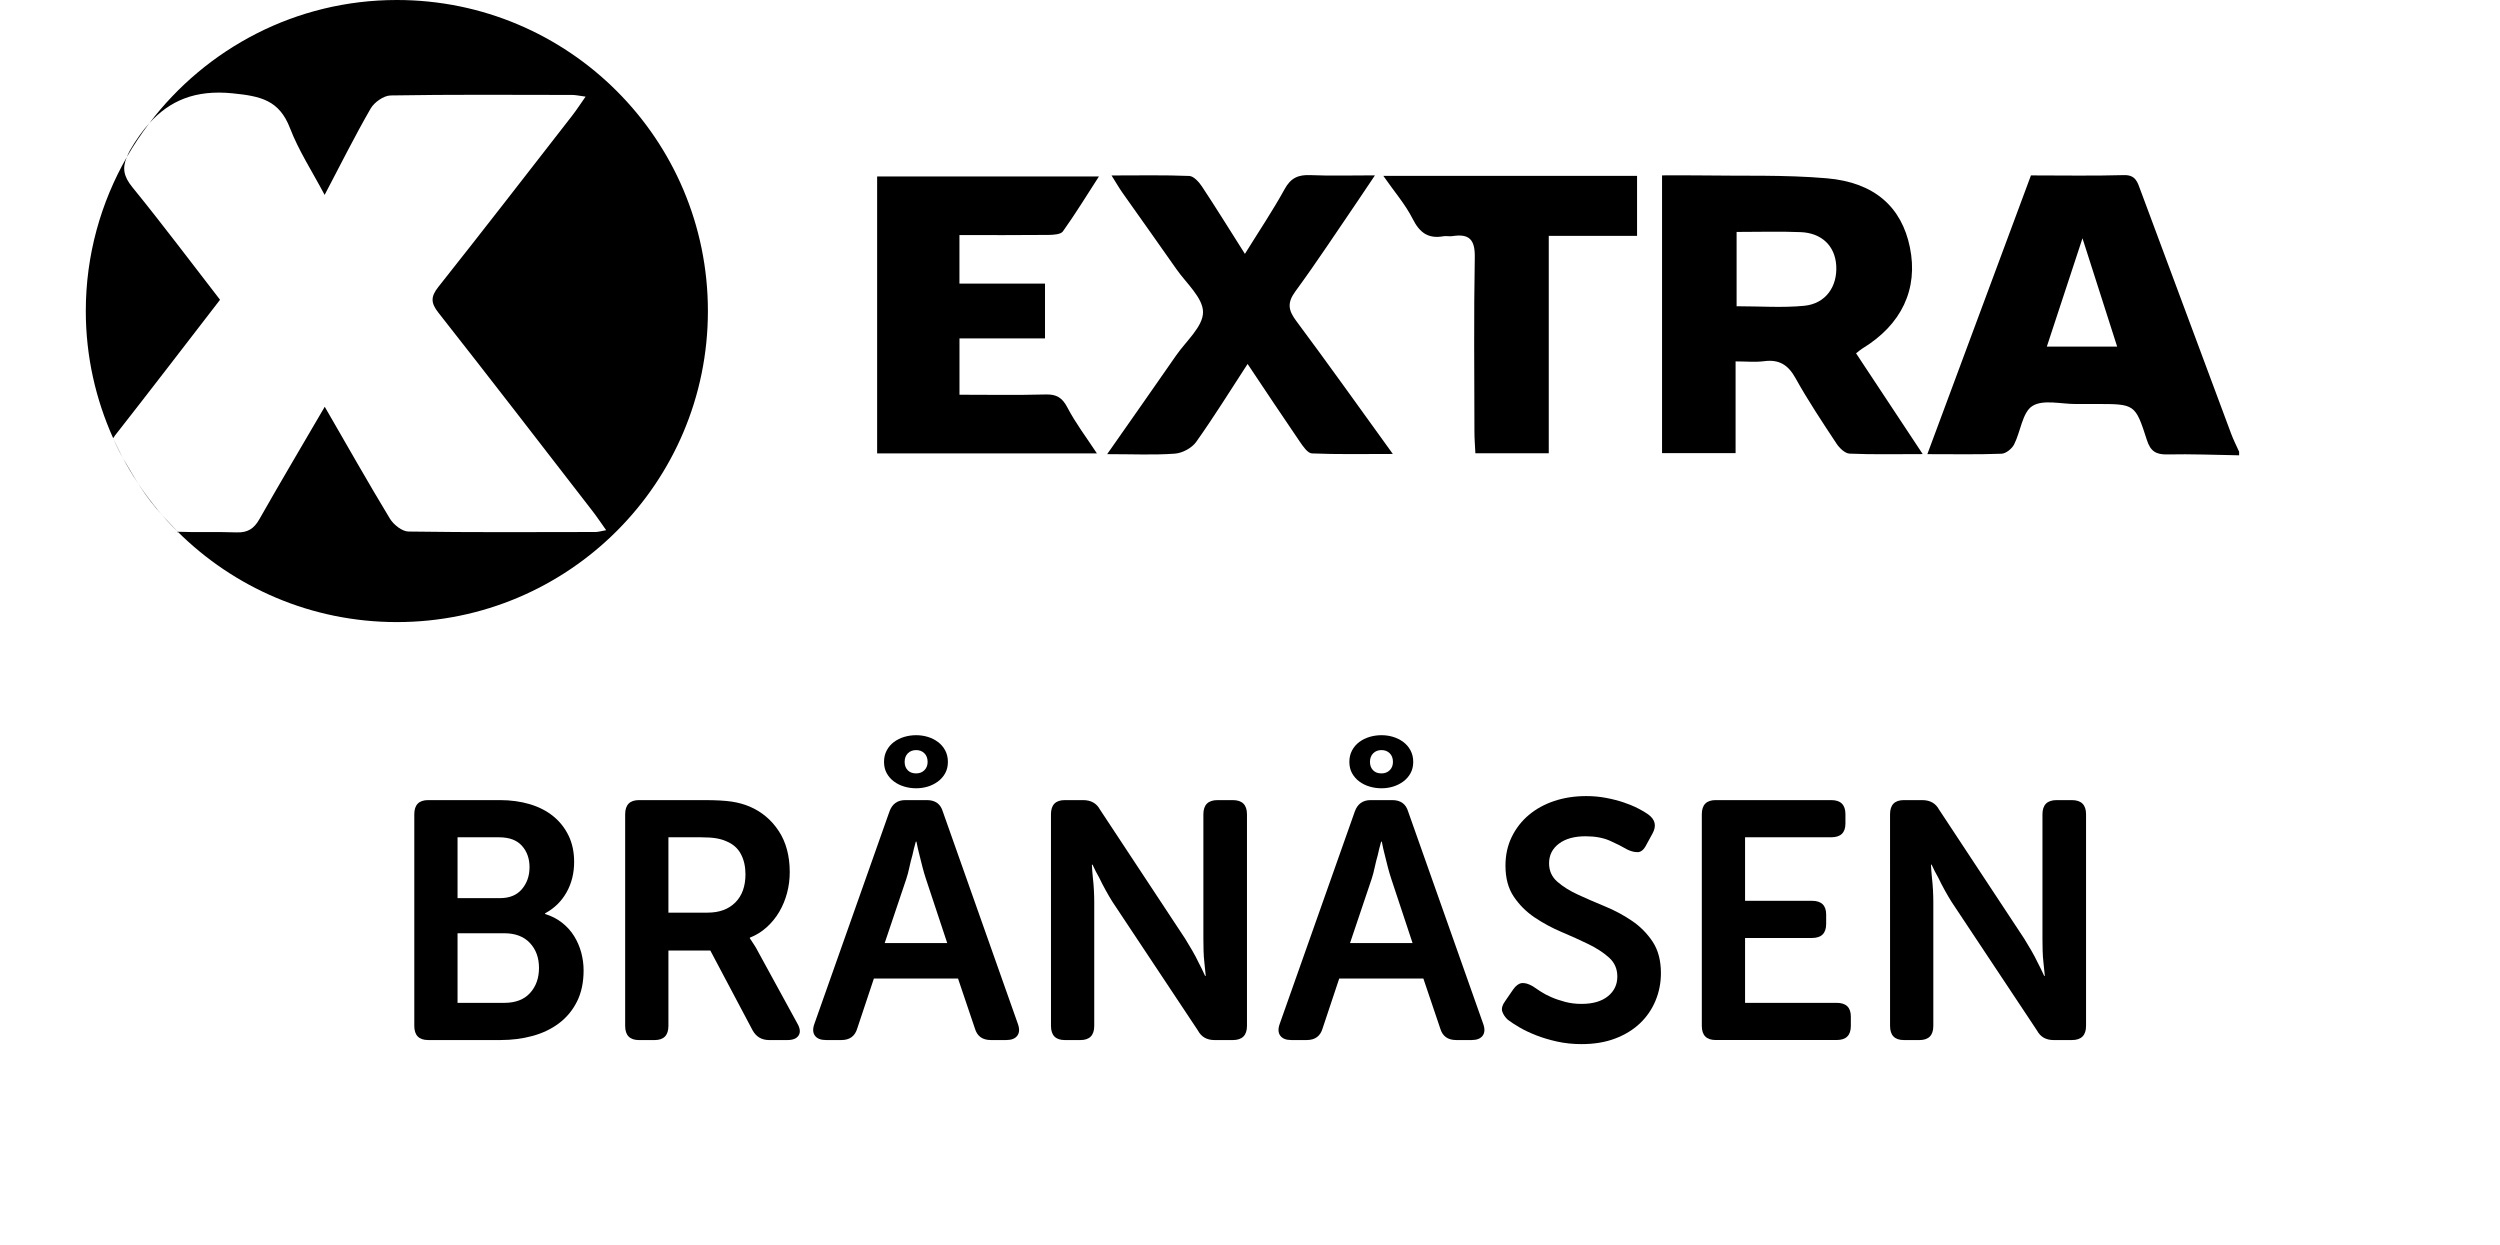
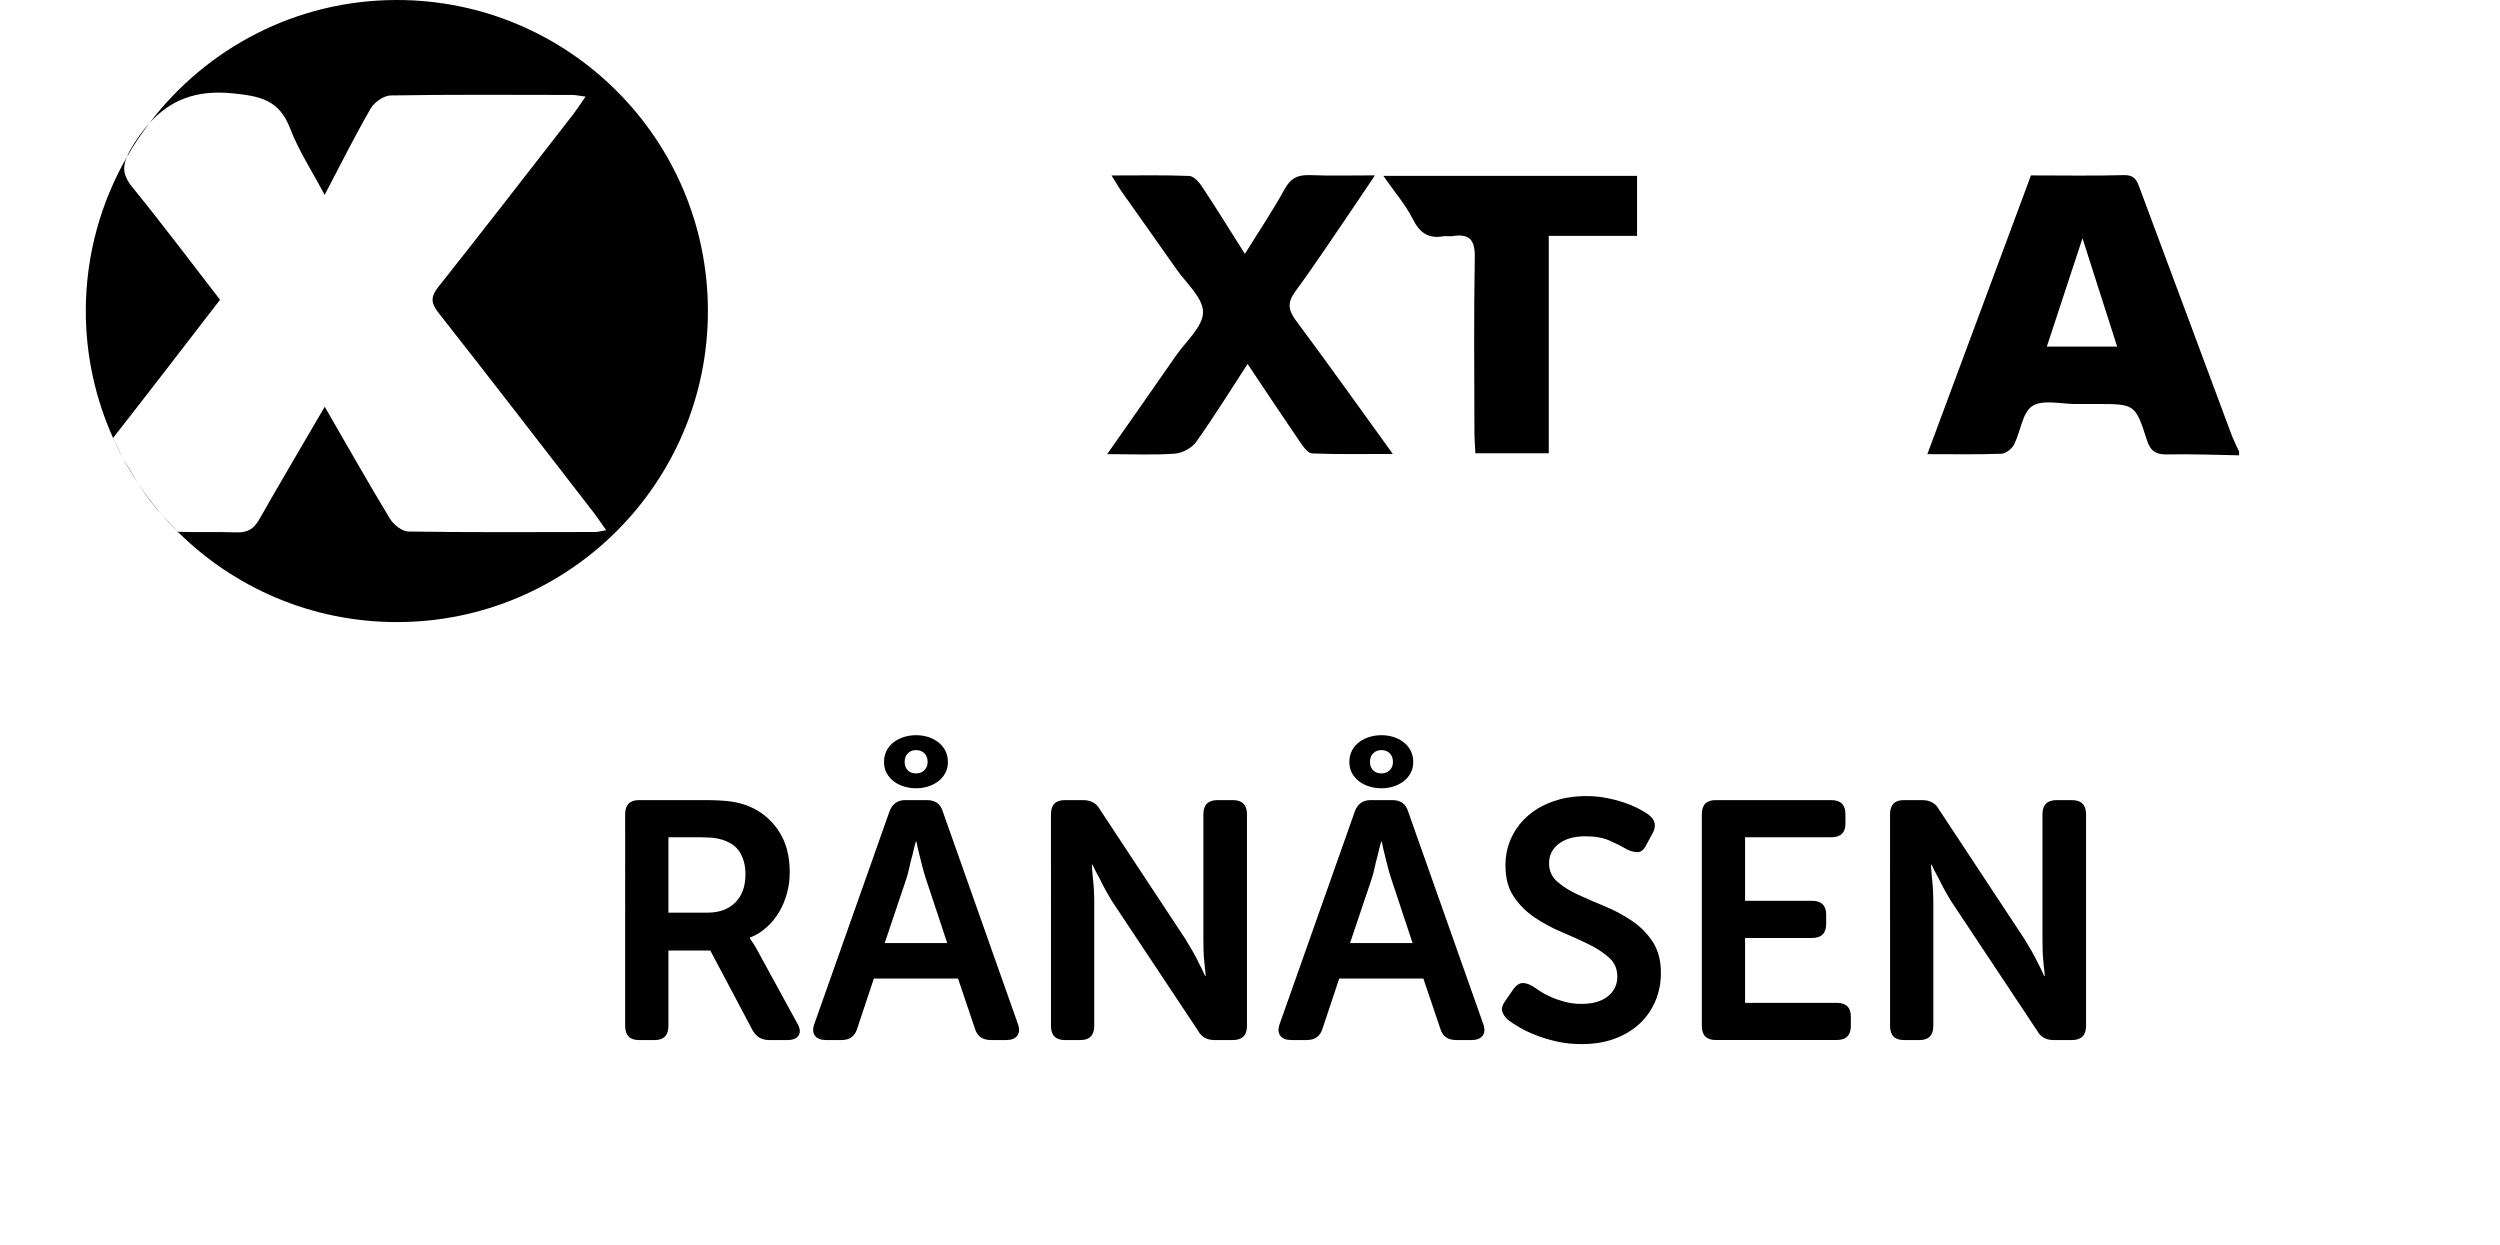
<svg xmlns="http://www.w3.org/2000/svg" version="1.1" x="0px" y="0px" width="133.161px" height="66.315px" viewBox="0 0 133.161 66.315" style="enable-background:new 0 0 133.161 66.315;" xml:space="preserve">
  <style type="text/css">
	.st0{fill:none;}
	.st1{font-family:'MuseoSansRounded-700';}
	.st2{font-size:18px;}
</style>
  <defs>
</defs>
  <path d="M119.265,24.252c-1.274-0.021-2.549-0.075-3.822-0.047c-0.61,0.014-0.9-0.174-1.091-0.769  c-0.618-1.925-0.643-1.917-2.703-1.917c-0.351,0-0.702-0.003-1.053,0.001c-0.798,0.007-1.769-0.258-2.342,0.105  c-0.538,0.341-0.624,1.363-0.976,2.051c-0.115,0.225-0.432,0.481-0.666,0.491c-1.24,0.048-2.483,0.023-3.953,0.023  c1.87-5.031,3.69-9.931,5.518-14.847c1.697,0,3.325,0.031,4.95-0.016c0.627-0.018,0.725,0.375,0.88,0.793  c1.61,4.33,3.22,8.66,4.836,12.988c0.121,0.325,0.281,0.636,0.423,0.954C119.265,24.124,119.265,24.188,119.265,24.252z   M110.922,12.692c-0.688,2.09-1.285,3.903-1.899,5.77c1.327,0,2.486,0,3.746,0C112.165,16.577,111.588,14.774,110.922,12.692z" />
  <g>
    <path d="M21.138,0C15.754,0,10.983,2.58,7.957,6.559c1.079-1.195,2.439-1.79,4.434-1.588c1.492,0.151,2.481,0.359,3.056,1.856   c0.463,1.203,1.184,2.307,1.844,3.555c0.838-1.594,1.6-3.125,2.453-4.603c0.193-0.335,0.696-0.688,1.062-0.695   c3.224-0.054,6.45-0.032,9.675-0.027c0.179,0,0.358,0.044,0.71,0.09c-0.285,0.405-0.481,0.712-0.704,0.999   c-2.372,3.049-4.735,6.105-7.135,9.132c-0.414,0.522-0.414,0.852,0.001,1.379c2.763,3.513,5.49,7.054,8.225,10.589   c0.226,0.292,0.429,0.601,0.709,0.994c-0.279,0.049-0.424,0.097-0.57,0.097c-3.321,0.005-6.642,0.025-9.963-0.025   c-0.339-0.005-0.792-0.366-0.986-0.687c-1.183-1.955-2.307-3.945-3.471-5.959c-1.188,2.036-2.354,4.004-3.484,5.993   c-0.286,0.504-0.625,0.72-1.214,0.698c-1.043-0.039-2.09,0.009-3.132-0.034c2.995,2.973,7.118,4.812,11.671,4.812   c9.151,0,16.568-7.418,16.568-16.568S30.289,0,21.138,0z" />
    <path d="M11.72,15.967c-1.567-2.023-3.076-4.037-4.664-5.988C6.583,9.398,6.504,8.957,6.757,8.362   C5.373,10.783,4.57,13.58,4.57,16.568c0,2.415,0.529,4.703,1.458,6.773c0.032-0.046,0.055-0.09,0.092-0.138   C7.989,20.82,9.831,18.414,11.72,15.967z" />
    <path d="M6.927,8C6.85,8.132,6.807,8.245,6.757,8.362c0.36-0.629,0.763-1.229,1.2-1.803C7.585,6.971,7.246,7.452,6.927,8z" />
    <path d="M6.028,23.341c0,0,0.24,0.585,0.524,1.066c0.71,1.201,1.129,1.978,2.093,3.039c0.25,0.274,0.746,0.803,0.822,0.879   c0.074,0.074-0.105-0.004,0,0C8.032,26.9,6.867,25.21,6.028,23.341z" />
  </g>
-   <path d="M98.862,18.819c1.165,1.761,2.3,3.478,3.55,5.368c-1.439,0-2.671,0.029-3.898-0.025c-0.243-0.011-0.539-0.298-0.694-0.534  c-0.755-1.145-1.518-2.29-2.183-3.487c-0.396-0.713-0.876-1.007-1.676-0.902c-0.465,0.061-0.945,0.011-1.516,0.011  c0,1.656,0,3.237,0,4.884c-1.352,0-2.604,0-3.917,0c0-4.917,0-9.785,0-14.793c0.679,0,1.337-0.009,1.994,0.002  c2.264,0.037,4.539-0.041,6.79,0.154c2.546,0.22,3.982,1.543,4.418,3.678c0.453,2.221-0.439,4.115-2.538,5.392  C99.111,18.616,99.041,18.681,98.862,18.819z M92.499,12.354c0,1.39,0,2.67,0,3.958c1.26,0,2.443,0.089,3.606-0.025  c1.142-0.112,1.775-1.029,1.7-2.158c-0.069-1.029-0.768-1.72-1.896-1.765C94.797,12.319,93.682,12.354,92.499,12.354z" />
-   <path d="M46.72,24.15c0-4.951,0-9.821,0-14.75c3.957,0,7.866,0,11.813,0c-0.641,0.993-1.247,1.983-1.919,2.926  c-0.118,0.165-0.51,0.184-0.777,0.187c-1.557,0.016-3.114,0.008-4.733,0.008c0,0.882,0,1.663,0,2.586c1.524,0,3.034,0,4.558,0  c0,1.022,0,1.901,0,2.918c-1.542,0-3.019,0-4.556,0c0,1.045,0,1.953,0,3c1.543,0,3.064,0.028,4.582-0.014  c0.589-0.017,0.89,0.165,1.168,0.698c0.434,0.832,1.011,1.589,1.57,2.441C54.518,24.15,50.672,24.15,46.72,24.15z" />
  <path d="M58.972,24.19c1.314-1.878,2.501-3.566,3.677-5.262c0.526-0.758,1.428-1.53,1.43-2.298c0.002-0.766-0.895-1.544-1.422-2.3  c-0.949-1.362-1.918-2.711-2.873-4.068c-0.176-0.25-0.327-0.516-0.579-0.916c1.486,0,2.816-0.028,4.141,0.026  c0.235,0.01,0.516,0.321,0.675,0.561c0.752,1.137,1.469,2.297,2.288,3.59c0.764-1.233,1.492-2.313,2.116-3.451  c0.329-0.6,0.731-0.771,1.372-0.744c1.076,0.046,2.155,0.013,3.438,0.013c-0.37,0.551-0.643,0.963-0.922,1.372  c-1.099,1.608-2.167,3.238-3.317,4.809c-0.442,0.605-0.38,1,0.045,1.57c1.696,2.275,3.34,4.589,5.147,7.088  c-1.561,0-2.937,0.029-4.31-0.029c-0.226-0.01-0.474-0.377-0.645-0.626c-0.918-1.34-1.814-2.695-2.781-4.139  c-0.946,1.452-1.801,2.835-2.742,4.157c-0.228,0.321-0.73,0.59-1.126,0.62C61.476,24.245,60.356,24.19,58.972,24.19z" />
  <path d="M73.682,9.368c4.56,0,8.99,0,13.515,0c0,1.047,0,2.07,0,3.197c-1.539,0-3.058,0-4.703,0c0,3.906,0,7.714,0,11.578  c-1.357,0-2.586,0-3.908,0c-0.019-0.394-0.051-0.768-0.051-1.141c-0.004-3.097-0.038-6.194,0.019-9.29  c0.018-0.945-0.291-1.277-1.191-1.135c-0.156,0.025-0.323-0.02-0.478,0.007c-0.804,0.143-1.264-0.18-1.636-0.92  C74.854,10.884,74.262,10.202,73.682,9.368z" />
  <g>
    <rect y="42.617" class="st0" width="133.161" height="23.698" />
-     <path d="M22.067,43.373c0-0.504,0.246-0.756,0.738-0.756h3.816c0.576,0,1.107,0.072,1.593,0.216   c0.486,0.145,0.903,0.357,1.251,0.64c0.348,0.282,0.621,0.627,0.819,1.035c0.198,0.408,0.297,0.876,0.297,1.403   c0,0.601-0.135,1.141-0.405,1.62c-0.27,0.48-0.651,0.853-1.143,1.116v0.036c0.348,0.107,0.651,0.264,0.909,0.468   c0.258,0.204,0.471,0.441,0.639,0.711c0.167,0.271,0.293,0.562,0.378,0.873c0.083,0.312,0.126,0.63,0.126,0.954   c0,0.636-0.117,1.188-0.351,1.656s-0.555,0.854-0.963,1.161c-0.408,0.306-0.879,0.53-1.413,0.675   c-0.534,0.144-1.095,0.216-1.683,0.216h-3.87c-0.492,0-0.738-0.252-0.738-0.756V43.373z M26.639,47.838   c0.504,0,0.891-0.16,1.161-0.479c0.27-0.32,0.405-0.71,0.405-1.168c0-0.459-0.135-0.839-0.405-1.141s-0.675-0.452-1.215-0.452   h-2.214v3.24H26.639z M26.855,53.417c0.6,0,1.059-0.174,1.377-0.524c0.318-0.35,0.477-0.795,0.477-1.338s-0.162-0.986-0.486-1.33   c-0.324-0.344-0.78-0.516-1.368-0.516h-2.484v3.708H26.855z" />
    <path d="M33.299,43.373c0-0.504,0.246-0.756,0.738-0.756h3.456c0.636,0,1.131,0.027,1.485,0.081   c0.354,0.055,0.669,0.142,0.945,0.261c0.648,0.276,1.167,0.712,1.557,1.306c0.39,0.594,0.585,1.323,0.585,2.187   c0,0.385-0.048,0.756-0.144,1.116c-0.096,0.36-0.234,0.693-0.414,0.999c-0.18,0.306-0.402,0.579-0.666,0.819   c-0.264,0.24-0.564,0.426-0.9,0.558v0.036l0.108,0.162c0.036,0.06,0.081,0.129,0.135,0.207c0.054,0.078,0.111,0.177,0.171,0.297   l2.106,3.852c0.156,0.265,0.183,0.48,0.081,0.648c-0.103,0.168-0.303,0.252-0.603,0.252h-0.972c-0.396,0-0.69-0.174-0.882-0.522   l-2.25-4.247h-2.232v4.014c0,0.504-0.246,0.756-0.738,0.756h-0.828c-0.492,0-0.738-0.252-0.738-0.756V43.373z M37.691,48.611   c0.624,0,1.116-0.181,1.476-0.542c0.36-0.361,0.54-0.862,0.54-1.501c0-0.41-0.081-0.769-0.243-1.075   c-0.162-0.308-0.417-0.534-0.765-0.679c-0.156-0.072-0.339-0.126-0.549-0.163c-0.21-0.035-0.489-0.054-0.837-0.054h-1.71v4.014   H37.691z" />
    <path d="M47.375,43.229c0.144-0.408,0.426-0.612,0.846-0.612h1.152c0.443,0,0.726,0.204,0.846,0.612l3.996,11.304   c0.096,0.265,0.087,0.475-0.027,0.63c-0.114,0.156-0.309,0.234-0.585,0.234h-0.828c-0.444,0-0.726-0.204-0.846-0.612l-0.9-2.664   h-4.482l-0.882,2.646c-0.12,0.42-0.402,0.63-0.846,0.63h-0.828c-0.276,0-0.471-0.078-0.585-0.234   c-0.114-0.155-0.123-0.365-0.027-0.63L47.375,43.229z M48.797,41.987c-0.216,0-0.426-0.029-0.63-0.09   c-0.205-0.06-0.387-0.15-0.549-0.27c-0.162-0.12-0.291-0.268-0.387-0.441c-0.096-0.174-0.144-0.375-0.144-0.604   c0-0.228,0.048-0.432,0.144-0.611c0.096-0.181,0.225-0.33,0.387-0.45c0.162-0.12,0.345-0.21,0.549-0.271   c0.204-0.06,0.414-0.09,0.63-0.09s0.423,0.03,0.621,0.09c0.198,0.061,0.378,0.15,0.54,0.271c0.162,0.12,0.291,0.27,0.387,0.45   c0.096,0.18,0.144,0.384,0.144,0.611c0,0.229-0.048,0.43-0.144,0.604s-0.225,0.321-0.387,0.441c-0.162,0.119-0.342,0.21-0.54,0.27   C49.22,41.958,49.013,41.987,48.797,41.987z M50.453,50.231l-1.134-3.42c-0.06-0.18-0.12-0.384-0.18-0.612   c-0.06-0.228-0.114-0.443-0.162-0.647c-0.061-0.229-0.114-0.469-0.162-0.721h-0.036c-0.072,0.252-0.132,0.492-0.18,0.721   c-0.06,0.204-0.114,0.42-0.162,0.647c-0.048,0.229-0.102,0.433-0.162,0.612l-1.152,3.42H50.453z M48.797,41.195   c0.18,0,0.327-0.057,0.441-0.171c0.114-0.114,0.171-0.261,0.171-0.441c0-0.191-0.057-0.345-0.171-0.459   c-0.114-0.113-0.261-0.171-0.441-0.171s-0.327,0.058-0.441,0.171c-0.114,0.114-0.171,0.268-0.171,0.459   c0,0.181,0.054,0.327,0.162,0.441S48.605,41.195,48.797,41.195z" />
    <path d="M55.979,43.373c0-0.504,0.246-0.756,0.738-0.756h0.972c0.42,0,0.72,0.169,0.9,0.504l4.536,6.876   c0.12,0.192,0.246,0.402,0.378,0.631c0.132,0.228,0.246,0.443,0.342,0.647c0.12,0.229,0.234,0.462,0.342,0.702h0.036   c-0.024-0.24-0.048-0.474-0.072-0.702c-0.024-0.204-0.039-0.42-0.045-0.647c-0.006-0.229-0.009-0.438-0.009-0.631v-6.624   c0-0.504,0.252-0.756,0.756-0.756h0.81c0.504,0,0.756,0.252,0.756,0.756v11.269c0,0.504-0.252,0.756-0.756,0.756h-0.972   c-0.408,0-0.702-0.168-0.882-0.504l-4.554-6.858c-0.12-0.191-0.243-0.401-0.369-0.63c-0.126-0.228-0.237-0.443-0.333-0.647   c-0.132-0.229-0.252-0.462-0.36-0.702h-0.036c0.012,0.24,0.03,0.474,0.054,0.702c0.024,0.204,0.042,0.42,0.054,0.647   c0.012,0.229,0.018,0.438,0.018,0.63v6.606c0,0.504-0.246,0.756-0.738,0.756h-0.828c-0.492,0-0.738-0.252-0.738-0.756V43.373z" />
    <path d="M72.161,43.229c0.144-0.408,0.426-0.612,0.846-0.612h1.152c0.443,0,0.726,0.204,0.846,0.612l3.996,11.304   c0.096,0.265,0.087,0.475-0.027,0.63c-0.114,0.156-0.309,0.234-0.585,0.234h-0.828c-0.444,0-0.726-0.204-0.846-0.612l-0.9-2.664   h-4.482l-0.882,2.646c-0.12,0.42-0.402,0.63-0.846,0.63h-0.828c-0.276,0-0.471-0.078-0.585-0.234   c-0.114-0.155-0.123-0.365-0.027-0.63L72.161,43.229z M73.583,41.987c-0.216,0-0.426-0.029-0.63-0.09   c-0.205-0.06-0.387-0.15-0.549-0.27c-0.162-0.12-0.291-0.268-0.387-0.441c-0.096-0.174-0.144-0.375-0.144-0.604   c0-0.228,0.048-0.432,0.144-0.611c0.096-0.181,0.225-0.33,0.387-0.45c0.162-0.12,0.345-0.21,0.549-0.271   c0.204-0.06,0.414-0.09,0.63-0.09s0.423,0.03,0.621,0.09c0.198,0.061,0.378,0.15,0.54,0.271c0.162,0.12,0.291,0.27,0.387,0.45   c0.096,0.18,0.144,0.384,0.144,0.611c0,0.229-0.048,0.43-0.144,0.604s-0.225,0.321-0.387,0.441c-0.162,0.119-0.342,0.21-0.54,0.27   C74.006,41.958,73.799,41.987,73.583,41.987z M75.239,50.231l-1.134-3.42c-0.06-0.18-0.12-0.384-0.18-0.612   c-0.06-0.228-0.114-0.443-0.162-0.647c-0.061-0.229-0.114-0.469-0.162-0.721h-0.036c-0.072,0.252-0.132,0.492-0.18,0.721   c-0.06,0.204-0.114,0.42-0.162,0.647c-0.048,0.229-0.102,0.433-0.162,0.612l-1.152,3.42H75.239z M73.583,41.195   c0.18,0,0.327-0.057,0.441-0.171c0.114-0.114,0.171-0.261,0.171-0.441c0-0.191-0.057-0.345-0.171-0.459   c-0.114-0.113-0.261-0.171-0.441-0.171s-0.327,0.058-0.441,0.171c-0.114,0.114-0.171,0.268-0.171,0.459   c0,0.181,0.054,0.327,0.162,0.441S73.391,41.195,73.583,41.195z" />
    <path d="M80.314,54.317c-0.144-0.132-0.243-0.279-0.297-0.441c-0.054-0.161,0.009-0.362,0.189-0.603l0.396-0.576   c0.144-0.204,0.297-0.314,0.459-0.333c0.162-0.018,0.357,0.039,0.585,0.171c0.108,0.072,0.243,0.162,0.405,0.271   c0.162,0.107,0.354,0.21,0.576,0.306c0.222,0.097,0.468,0.18,0.738,0.252s0.561,0.108,0.873,0.108c0.6,0,1.068-0.135,1.404-0.405   c0.336-0.27,0.504-0.621,0.504-1.053c0-0.408-0.147-0.744-0.441-1.008c-0.294-0.265-0.663-0.505-1.107-0.721   c-0.444-0.216-0.921-0.432-1.431-0.647c-0.51-0.216-0.987-0.475-1.431-0.774c-0.444-0.3-0.813-0.669-1.107-1.106   c-0.294-0.438-0.441-0.987-0.441-1.647c0-0.563,0.111-1.073,0.333-1.53c0.222-0.455,0.525-0.846,0.909-1.17   c0.384-0.323,0.837-0.572,1.359-0.747c0.522-0.174,1.089-0.261,1.701-0.261c0.372,0,0.729,0.033,1.071,0.099   c0.342,0.066,0.654,0.147,0.936,0.243c0.282,0.097,0.534,0.201,0.756,0.315s0.399,0.219,0.531,0.314   c0.384,0.276,0.462,0.618,0.234,1.026l-0.324,0.594c-0.132,0.265-0.288,0.396-0.468,0.396s-0.366-0.048-0.558-0.145   c-0.264-0.155-0.573-0.312-0.927-0.468c-0.354-0.155-0.783-0.233-1.287-0.233c-0.6,0-1.074,0.132-1.422,0.396   c-0.348,0.264-0.522,0.612-0.522,1.044c0,0.396,0.146,0.724,0.441,0.981c0.294,0.258,0.663,0.488,1.107,0.692   c0.444,0.204,0.921,0.411,1.431,0.621c0.51,0.21,0.987,0.465,1.431,0.766c0.444,0.3,0.813,0.672,1.107,1.115   c0.294,0.444,0.441,1.002,0.441,1.674c0,0.517-0.096,1.006-0.288,1.468c-0.192,0.462-0.468,0.863-0.828,1.206   c-0.36,0.342-0.801,0.611-1.323,0.81s-1.119,0.297-1.791,0.297c-0.457,0-0.888-0.045-1.296-0.135   c-0.408-0.09-0.78-0.201-1.116-0.333s-0.633-0.272-0.891-0.423C80.677,54.572,80.47,54.437,80.314,54.317z" />
    <path d="M90.646,43.373c0-0.504,0.246-0.756,0.738-0.756h6.156c0.504,0,0.756,0.25,0.756,0.75v0.499   c0,0.487-0.252,0.731-0.756,0.731h-4.59v3.384h3.564c0.504,0,0.756,0.244,0.756,0.731v0.499c0,0.5-0.252,0.75-0.756,0.75H92.95   v3.455h4.878c0.504,0,0.756,0.244,0.756,0.731v0.5c0,0.499-0.252,0.749-0.756,0.749h-6.444c-0.492,0-0.738-0.252-0.738-0.756   V43.373z" />
    <path d="M100.672,43.373c0-0.504,0.246-0.756,0.738-0.756h0.972c0.42,0,0.72,0.169,0.9,0.504l4.536,6.876   c0.12,0.192,0.246,0.402,0.378,0.631c0.132,0.228,0.246,0.443,0.342,0.647c0.12,0.229,0.234,0.462,0.342,0.702h0.036   c-0.024-0.24-0.048-0.474-0.072-0.702c-0.024-0.204-0.039-0.42-0.045-0.647c-0.006-0.229-0.009-0.438-0.009-0.631v-6.624   c0-0.504,0.252-0.756,0.756-0.756h0.81c0.504,0,0.756,0.252,0.756,0.756v11.269c0,0.504-0.252,0.756-0.756,0.756h-0.972   c-0.408,0-0.702-0.168-0.882-0.504l-4.554-6.858c-0.12-0.191-0.243-0.401-0.369-0.63c-0.126-0.228-0.237-0.443-0.333-0.647   c-0.132-0.229-0.252-0.462-0.36-0.702h-0.036c0.012,0.24,0.03,0.474,0.054,0.702c0.024,0.204,0.042,0.42,0.054,0.647   c0.012,0.229,0.018,0.438,0.018,0.63v6.606c0,0.504-0.246,0.756-0.738,0.756h-0.828c-0.492,0-0.738-0.252-0.738-0.756V43.373z" />
  </g>
</svg>